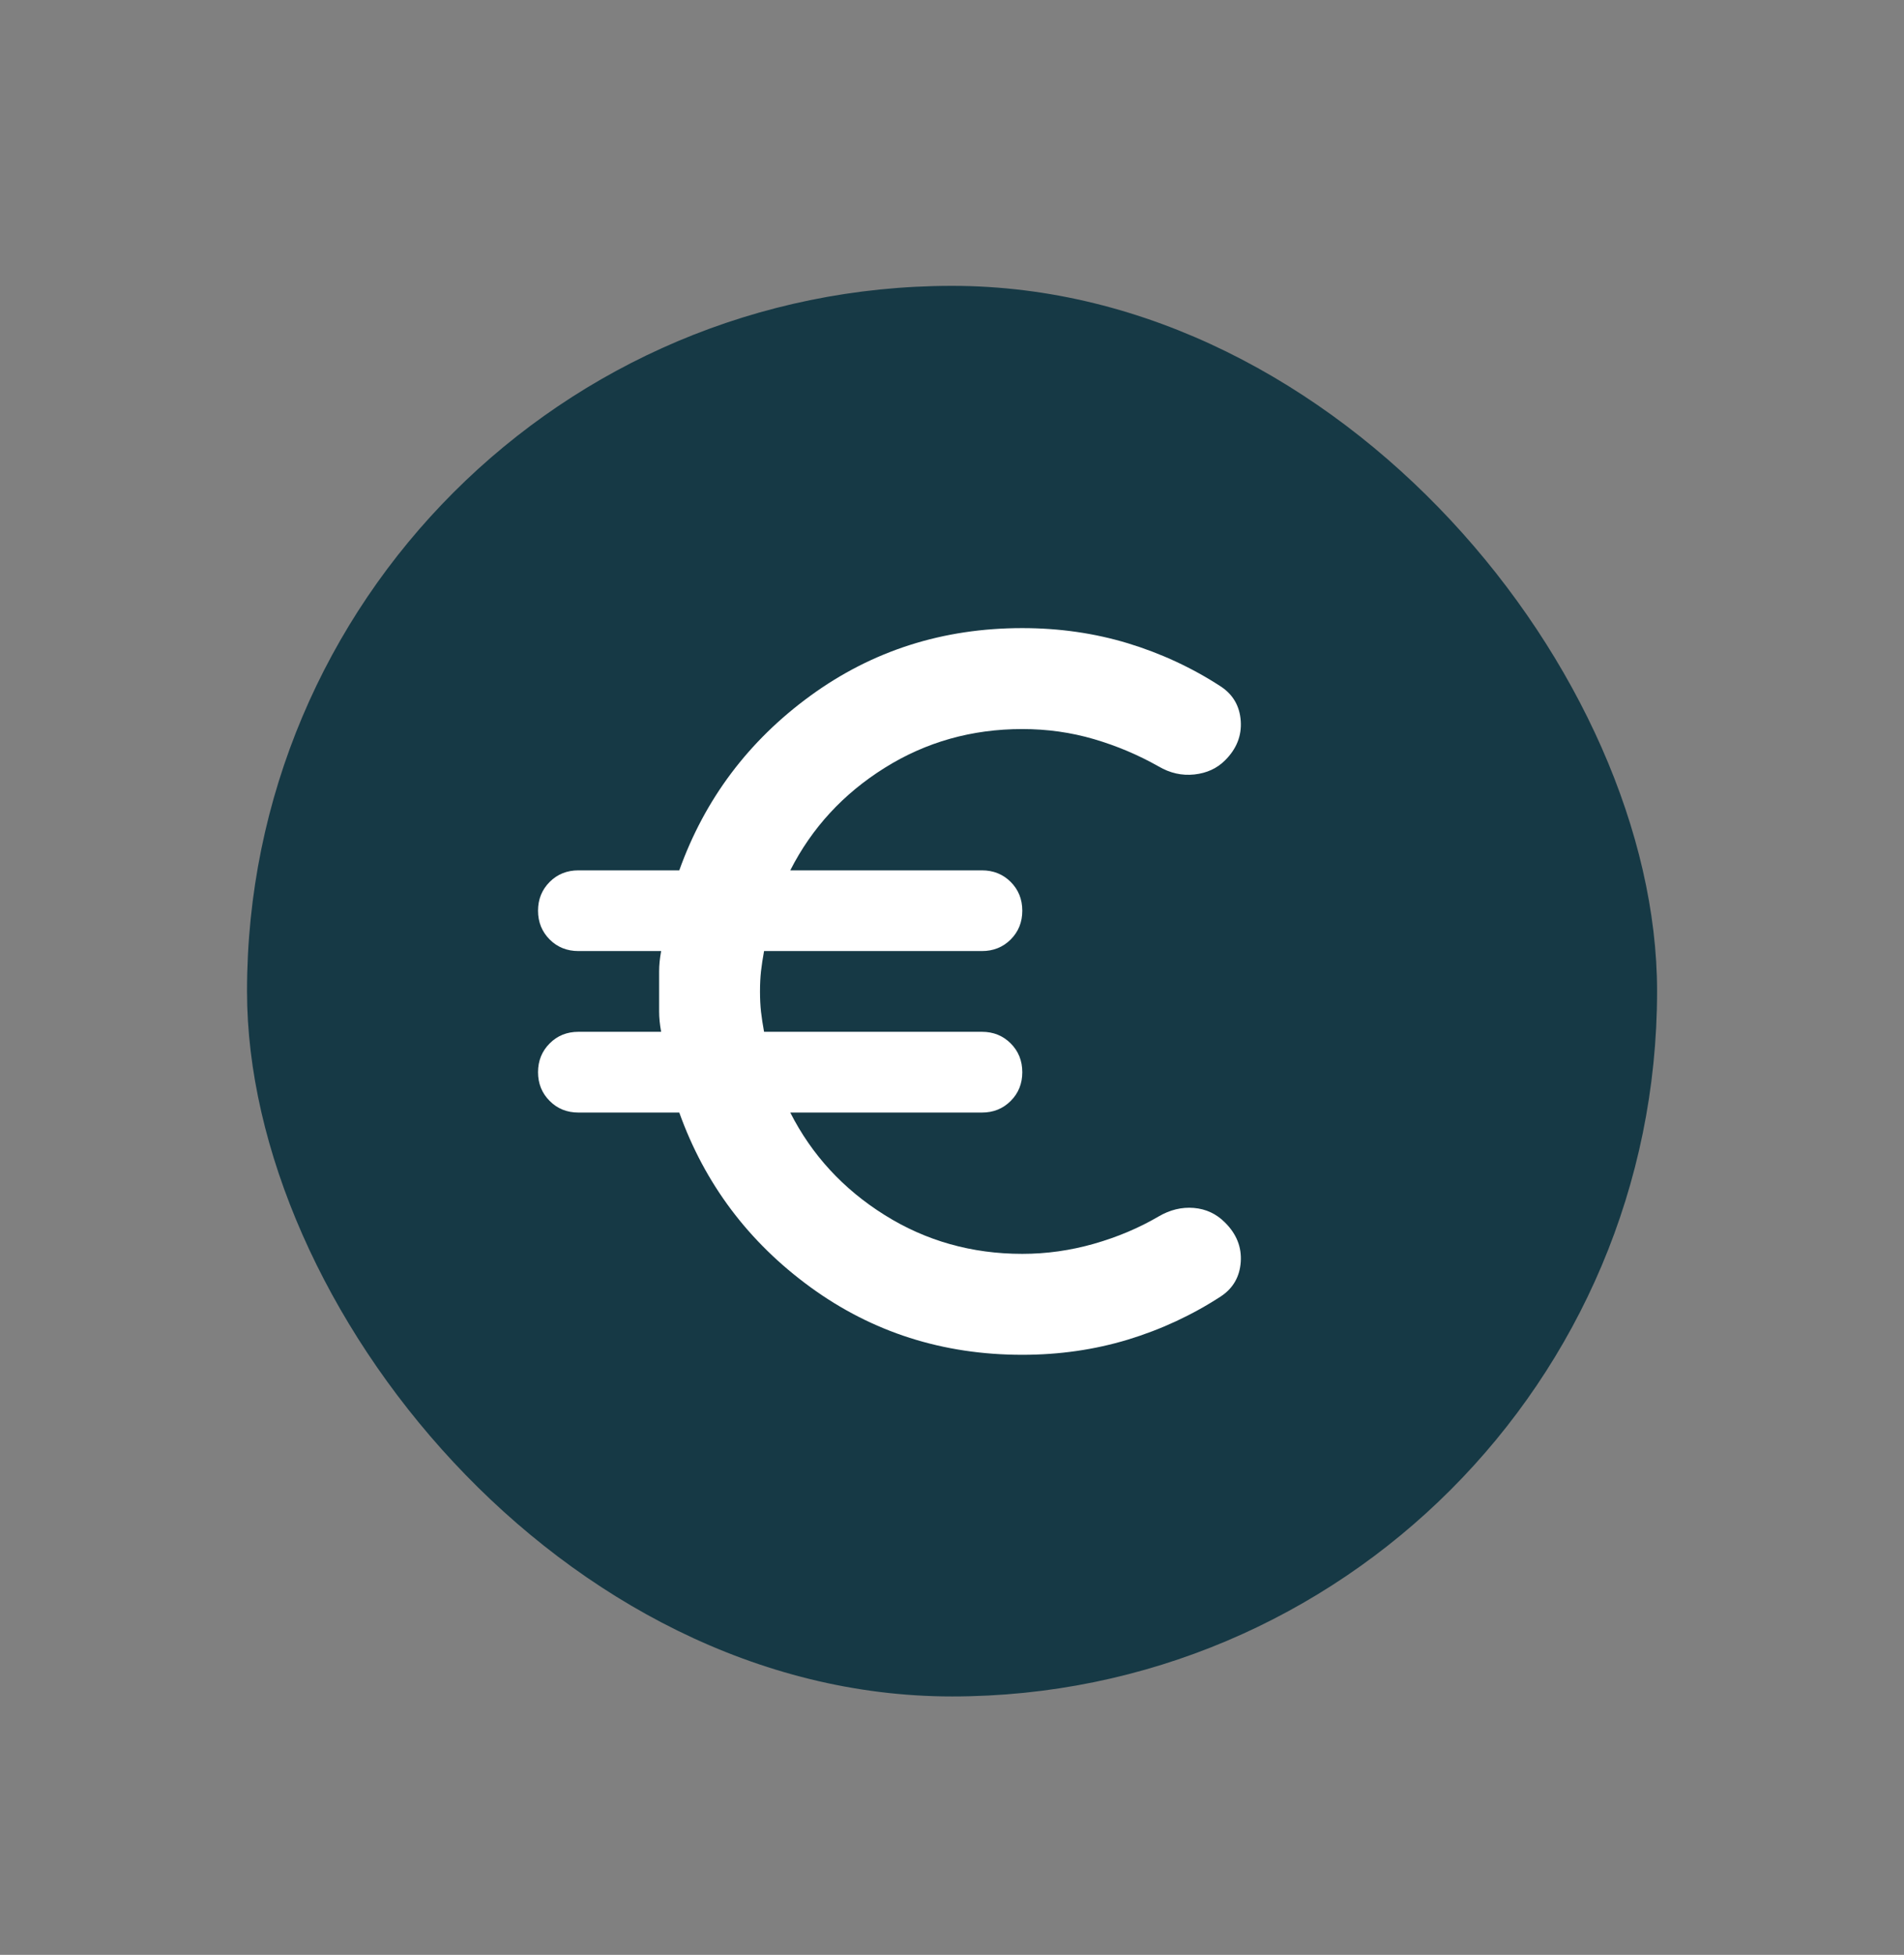
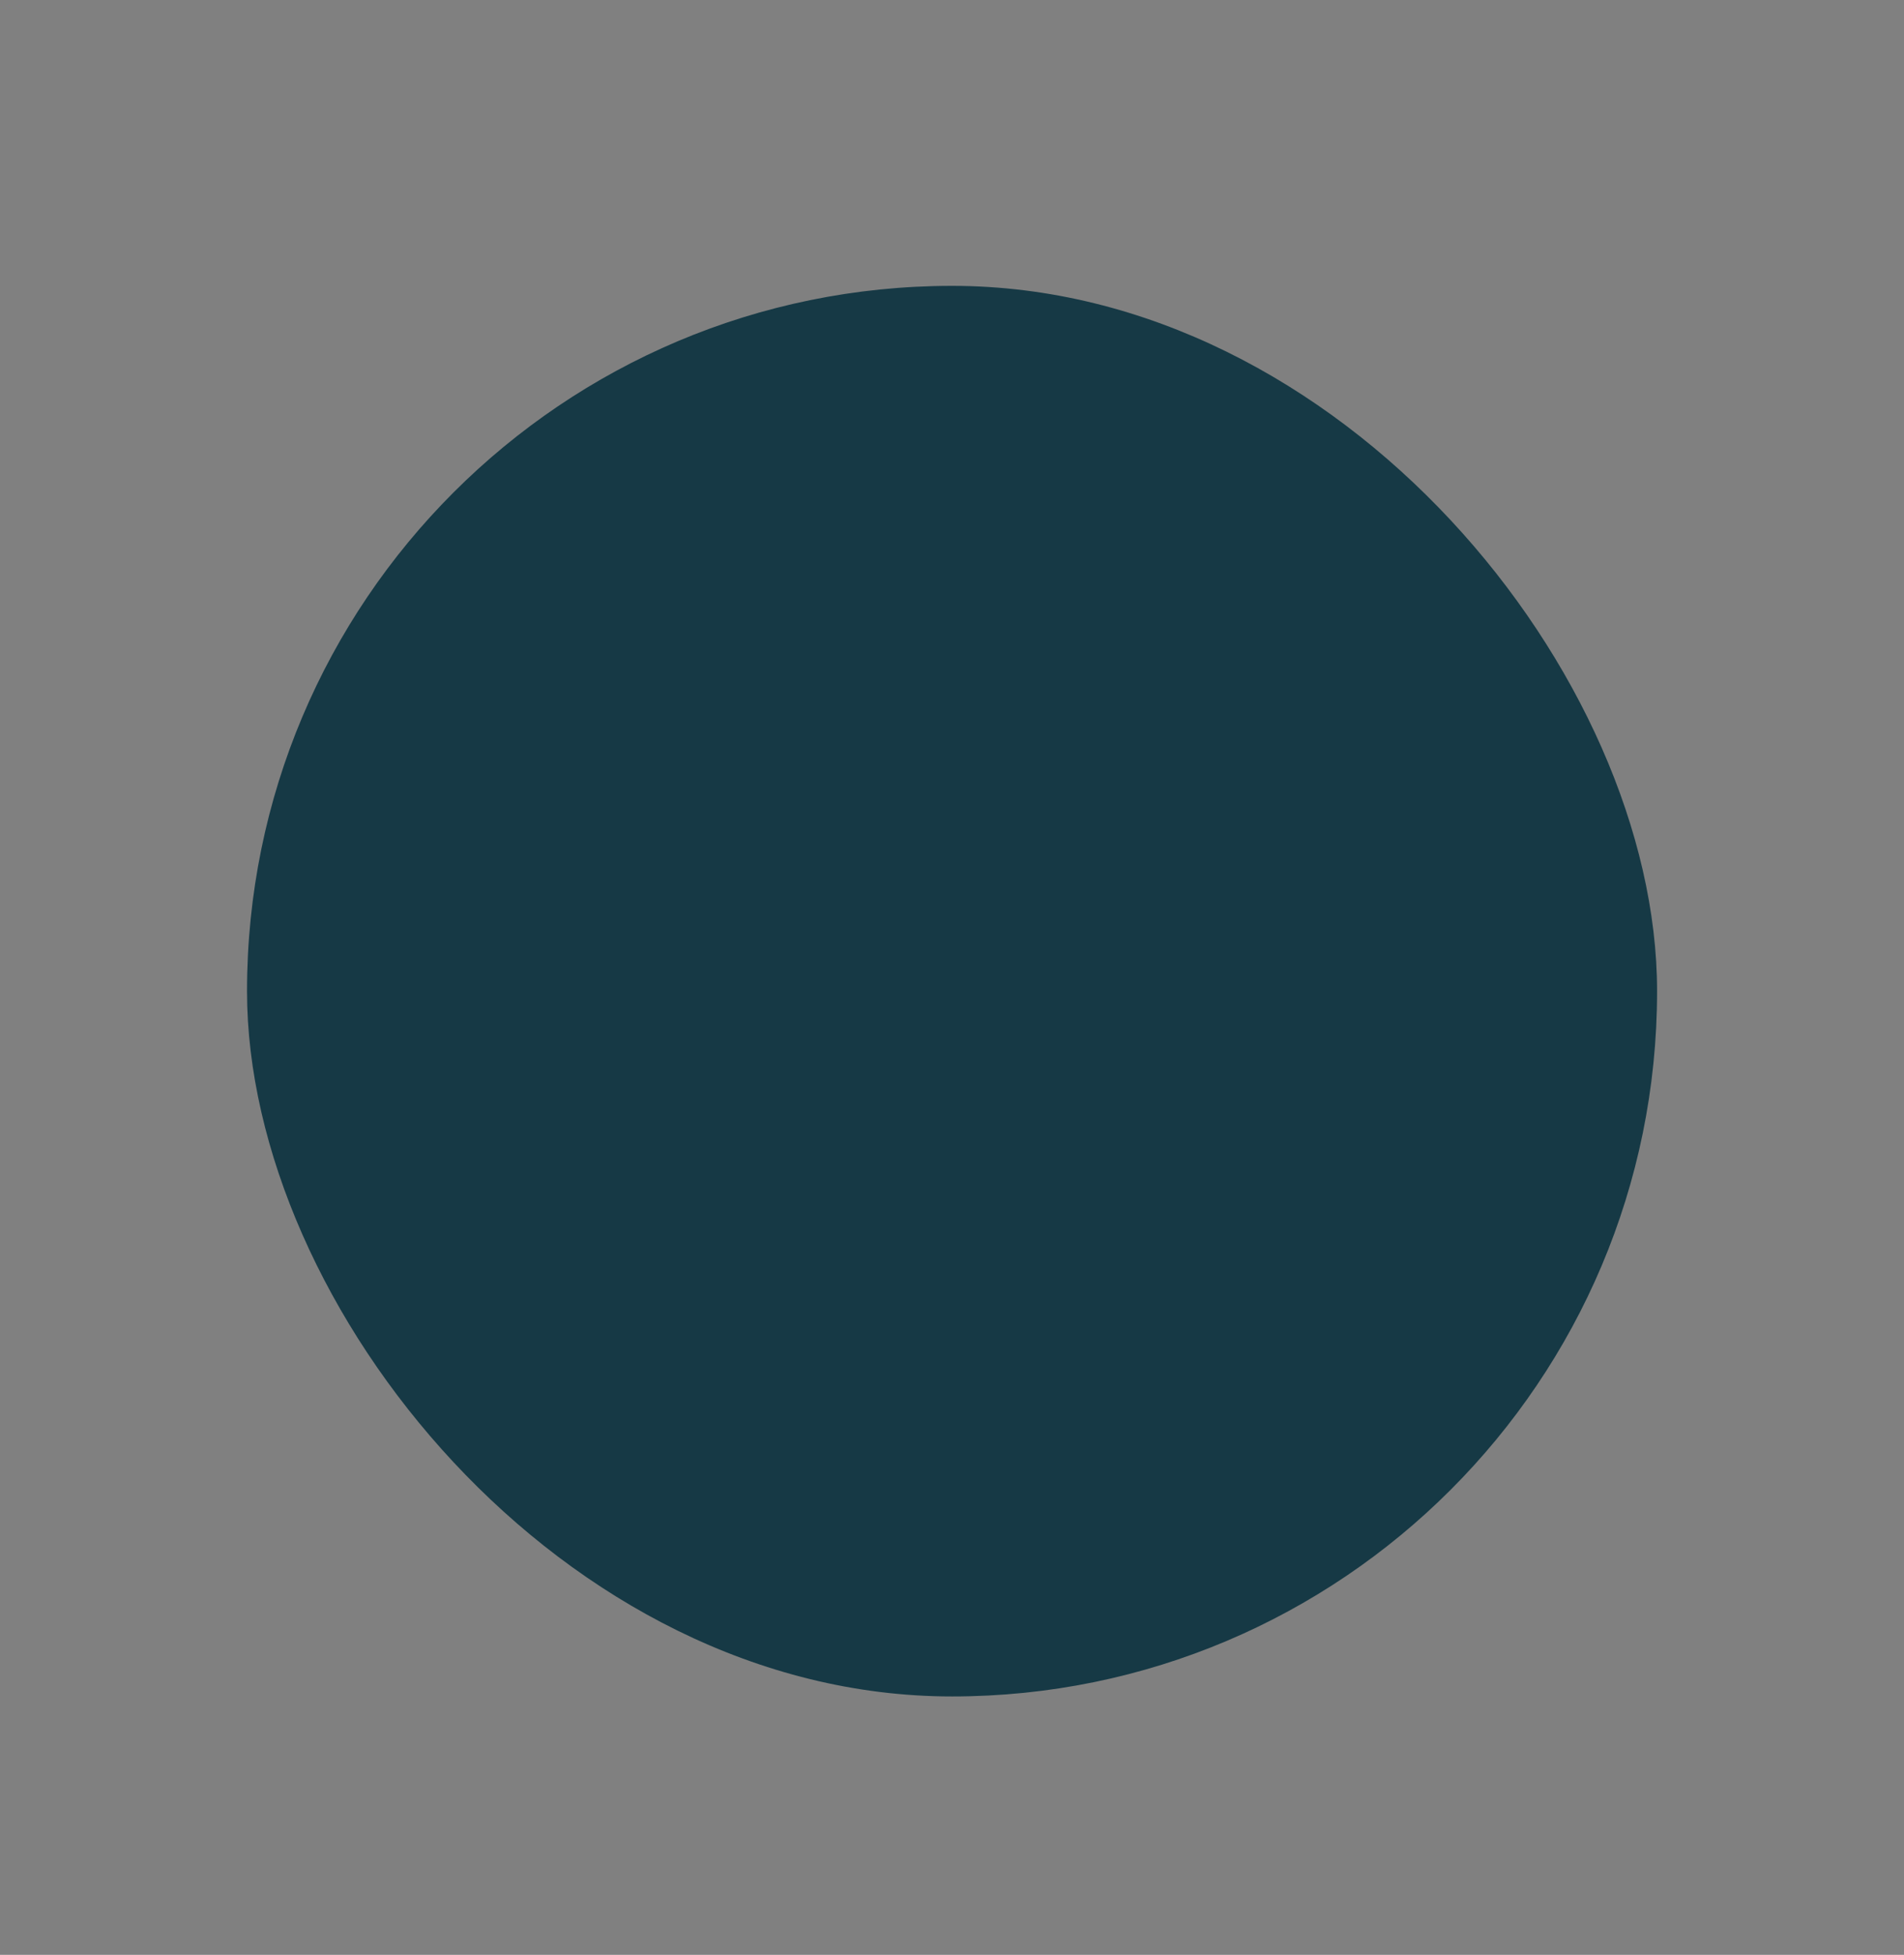
<svg xmlns="http://www.w3.org/2000/svg" width="38" height="39" viewBox="0 0 38 39" fill="none">
  <rect x="0" y="0" width="38" height="39" fill="#808080" stroke="none" />
  <rect x="4.93" y="5.703" width="28.142" height="28.142" rx="14.071" fill="#163945" />
-   <path d="M20.403 27.029C18.819 27.029 17.41 26.579 16.175 25.68C14.94 24.78 14.067 23.619 13.557 22.196H11.544C11.316 22.196 11.124 22.119 10.97 21.964C10.816 21.81 10.738 21.619 10.738 21.391C10.738 21.163 10.816 20.971 10.97 20.817C11.124 20.662 11.316 20.585 11.544 20.585H13.195C13.168 20.438 13.155 20.303 13.155 20.183V19.377C13.155 19.256 13.168 19.122 13.195 18.974H11.544C11.316 18.974 11.124 18.897 10.97 18.743C10.816 18.588 10.738 18.397 10.738 18.169C10.738 17.941 10.816 17.75 10.97 17.595C11.124 17.441 11.316 17.364 11.544 17.364H13.557C14.067 15.941 14.94 14.78 16.175 13.88C17.41 12.981 18.819 12.531 20.403 12.531C21.142 12.531 21.843 12.632 22.508 12.833C23.172 13.035 23.793 13.323 24.37 13.699C24.611 13.86 24.742 14.088 24.763 14.384C24.783 14.679 24.679 14.941 24.45 15.169C24.289 15.33 24.085 15.424 23.837 15.451C23.588 15.478 23.35 15.424 23.122 15.29C22.719 15.062 22.289 14.88 21.833 14.746C21.376 14.612 20.9 14.545 20.403 14.545C19.396 14.545 18.48 14.803 17.655 15.32C16.829 15.837 16.202 16.518 15.772 17.364H19.598C19.826 17.364 20.017 17.441 20.172 17.595C20.326 17.75 20.403 17.941 20.403 18.169C20.403 18.397 20.326 18.588 20.172 18.743C20.017 18.897 19.826 18.974 19.598 18.974H15.249C15.222 19.122 15.202 19.256 15.188 19.377C15.175 19.498 15.168 19.632 15.168 19.78C15.168 19.928 15.175 20.062 15.188 20.183C15.202 20.303 15.222 20.438 15.249 20.585H19.598C19.826 20.585 20.017 20.662 20.172 20.817C20.326 20.971 20.403 21.163 20.403 21.391C20.403 21.619 20.326 21.81 20.172 21.964C20.017 22.119 19.826 22.196 19.598 22.196H15.772C16.202 23.042 16.829 23.723 17.655 24.24C18.48 24.757 19.396 25.015 20.403 25.015C20.887 25.015 21.363 24.948 21.833 24.814C22.303 24.68 22.732 24.498 23.122 24.27C23.35 24.136 23.585 24.079 23.826 24.099C24.068 24.119 24.276 24.216 24.45 24.391C24.679 24.619 24.783 24.881 24.763 25.176C24.742 25.471 24.611 25.7 24.37 25.861C23.793 26.237 23.172 26.525 22.508 26.727C21.843 26.928 21.142 27.029 20.403 27.029Z" fill="white" />
</svg>